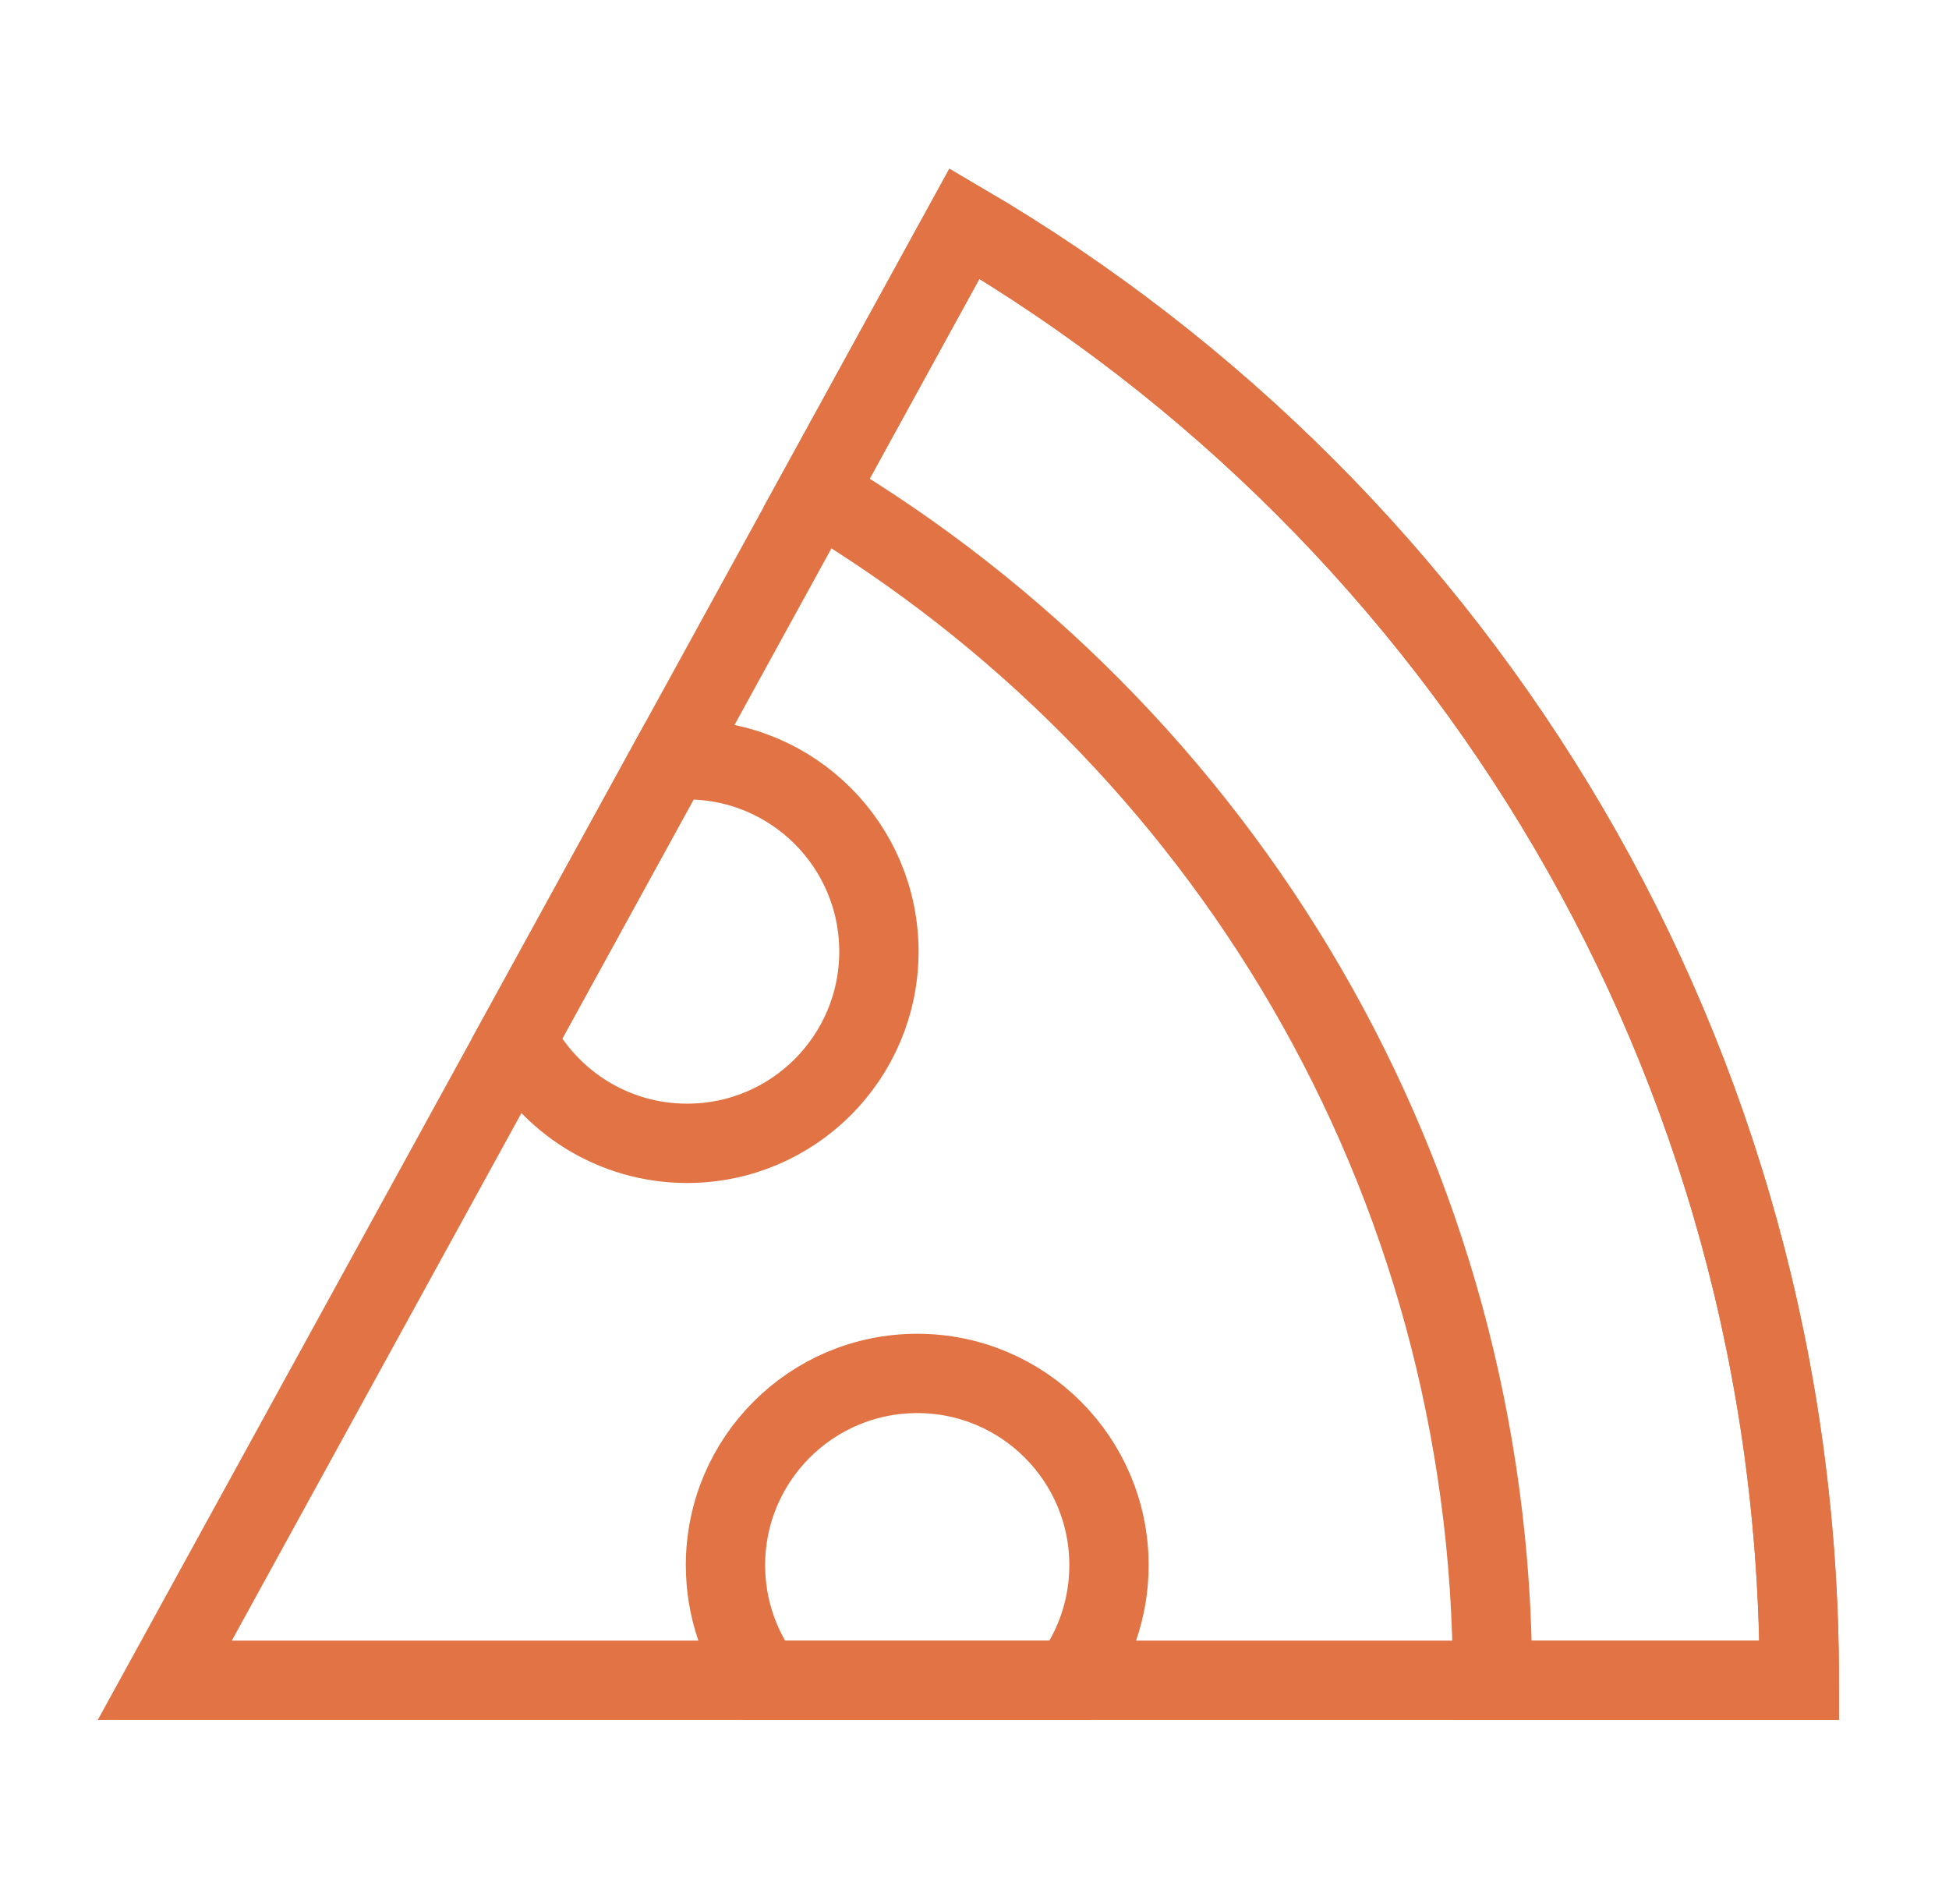
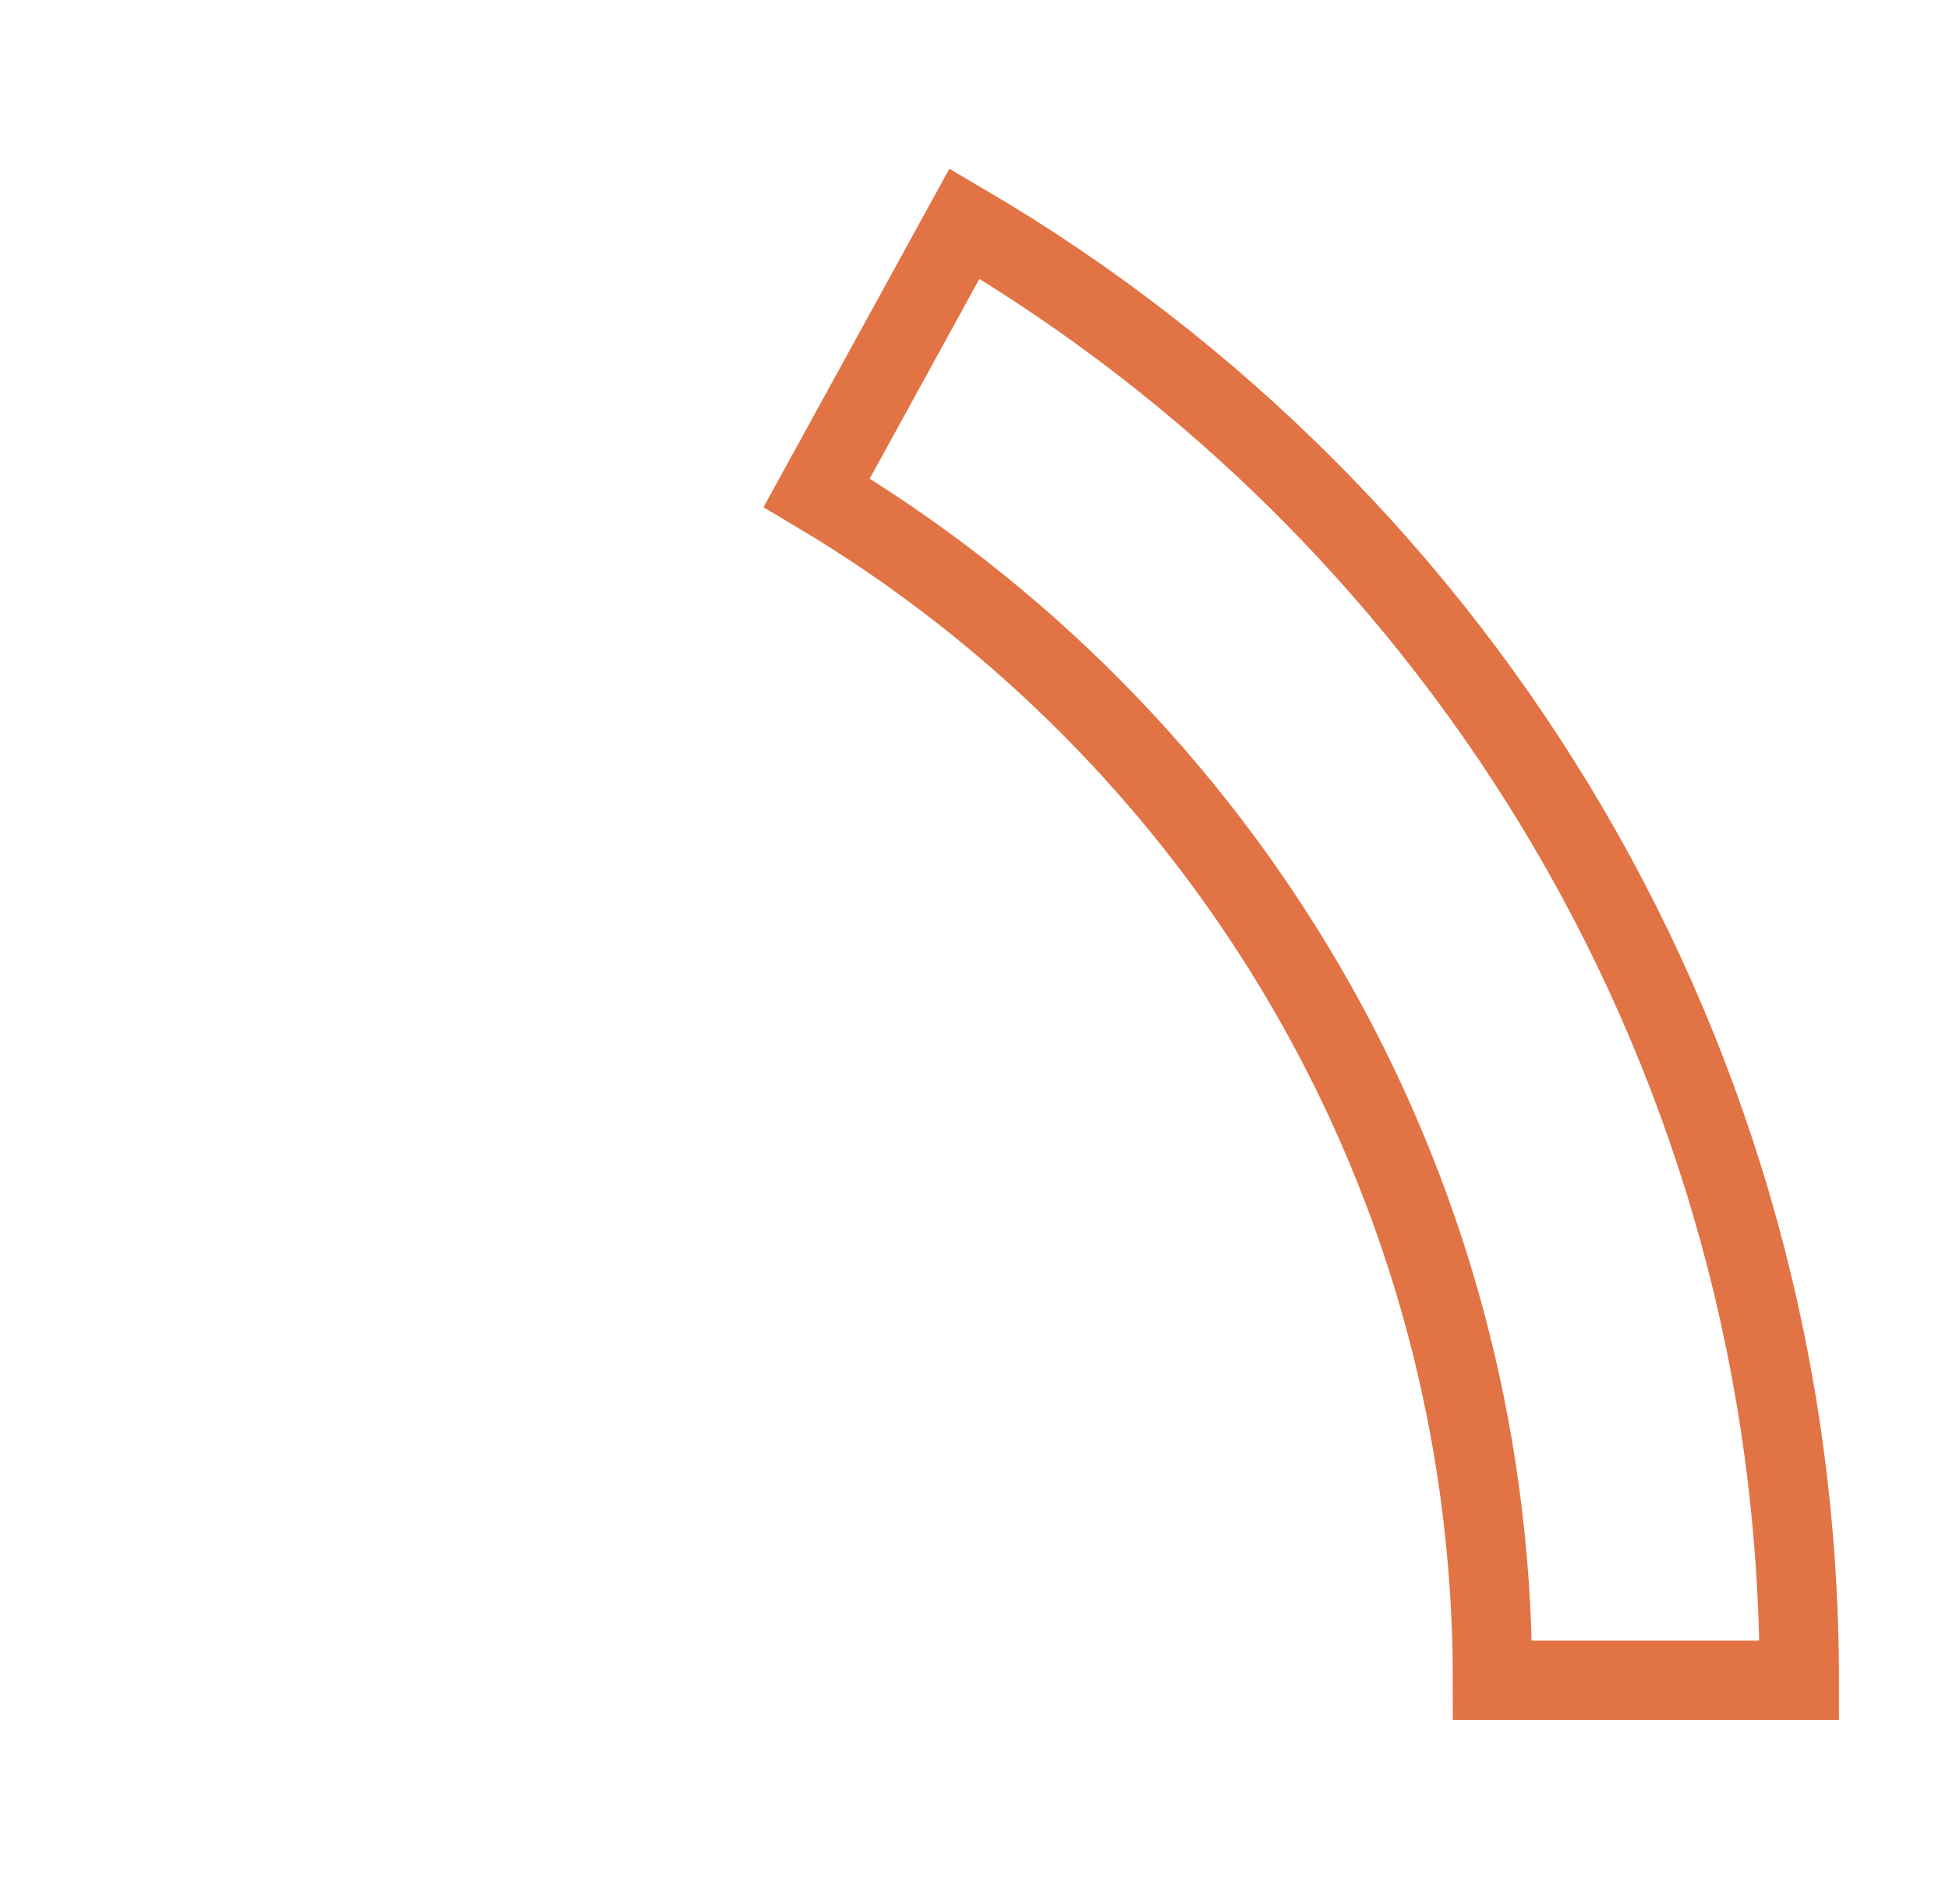
<svg xmlns="http://www.w3.org/2000/svg" width="43" height="42" viewBox="0 0 43 42" fill="none">
-   <path d="M39.697 37.067H3.636L21.279 4.933C32.298 11.397 39.697 23.368 39.697 37.067Z" stroke="#E17344" stroke-width="1.75" />
  <path d="M21.279 4.933L18.019 10.87C26.946 16.181 32.928 25.925 32.928 37.067H39.697C39.697 23.368 32.298 11.397 21.279 4.933Z" stroke="#E17344" stroke-width="1.75" />
-   <path d="M20.237 30.298C17.9 30.298 16.006 32.192 16.006 34.529C16.006 35.481 16.321 36.36 16.852 37.067H23.622C24.152 36.36 24.467 35.481 24.467 34.529C24.467 32.192 22.573 30.298 20.237 30.298Z" stroke="#E17344" stroke-width="1.75" />
-   <path d="M15.16 25.222C17.497 25.222 19.391 23.328 19.391 20.991C19.391 18.654 17.497 16.761 15.16 16.761C15.03 16.761 14.902 16.766 14.776 16.778L11.398 22.929C12.101 24.29 13.522 25.222 15.16 25.222Z" stroke="#E17344" stroke-width="1.75" />
</svg>